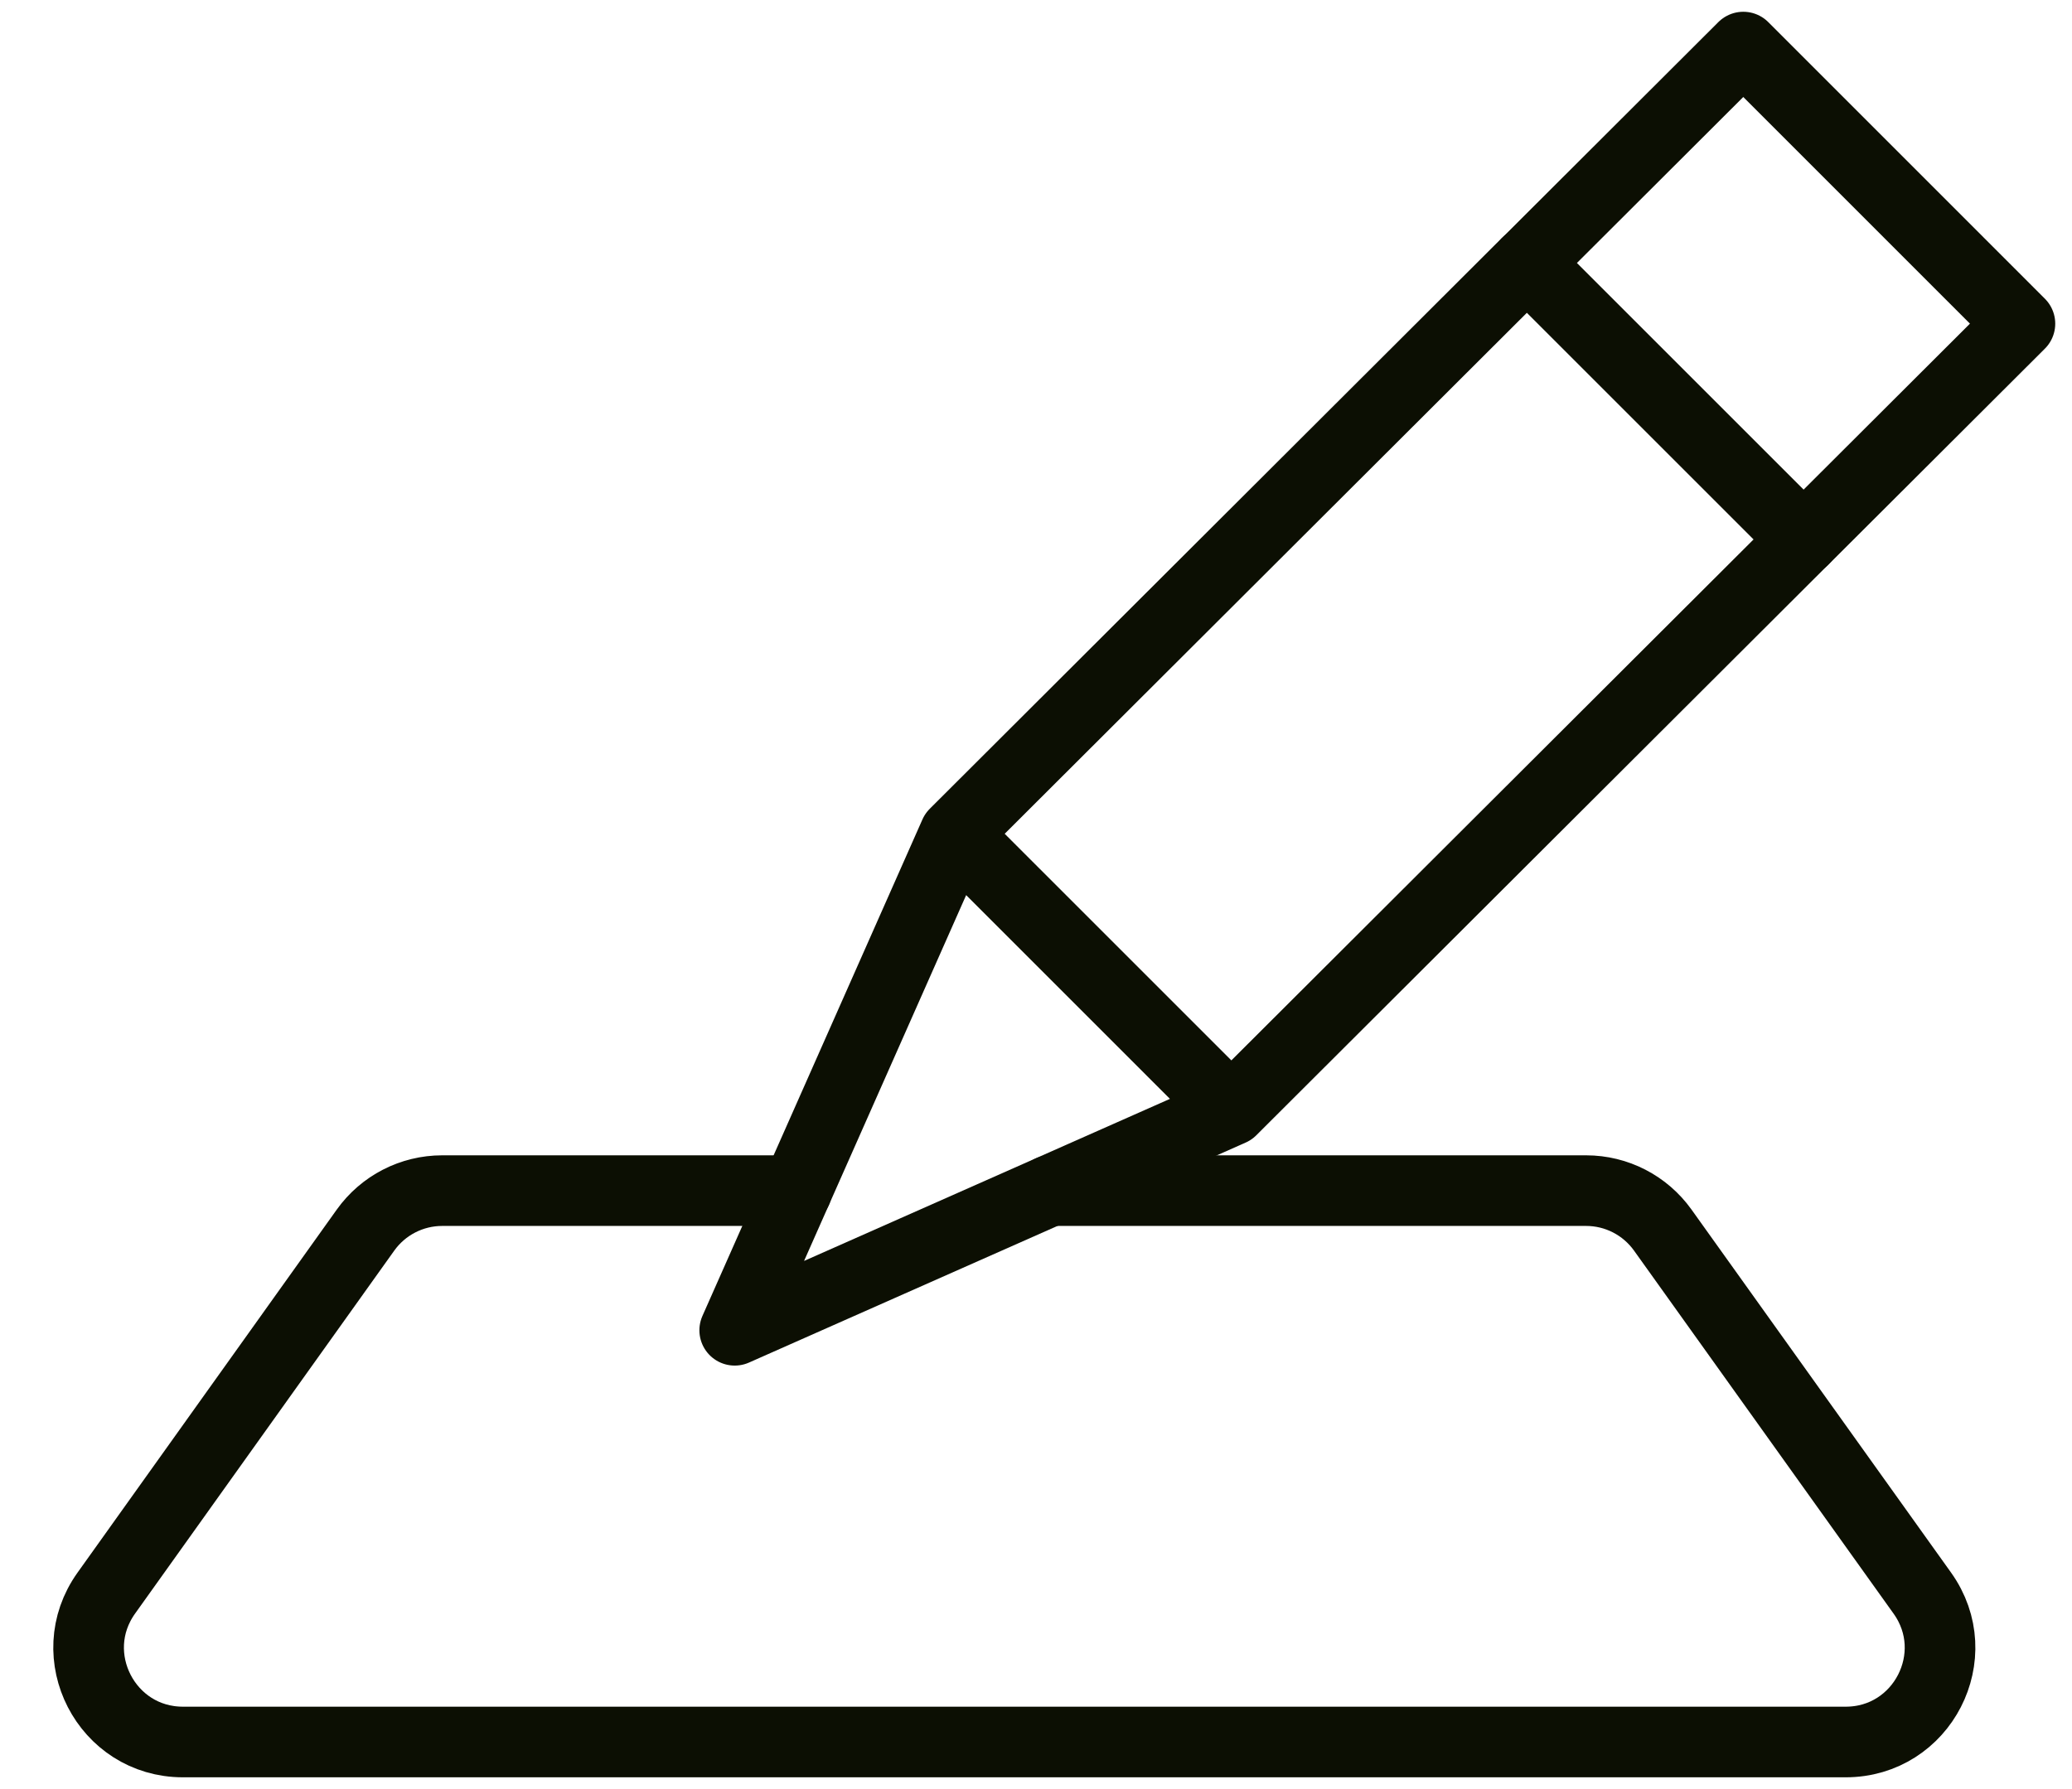
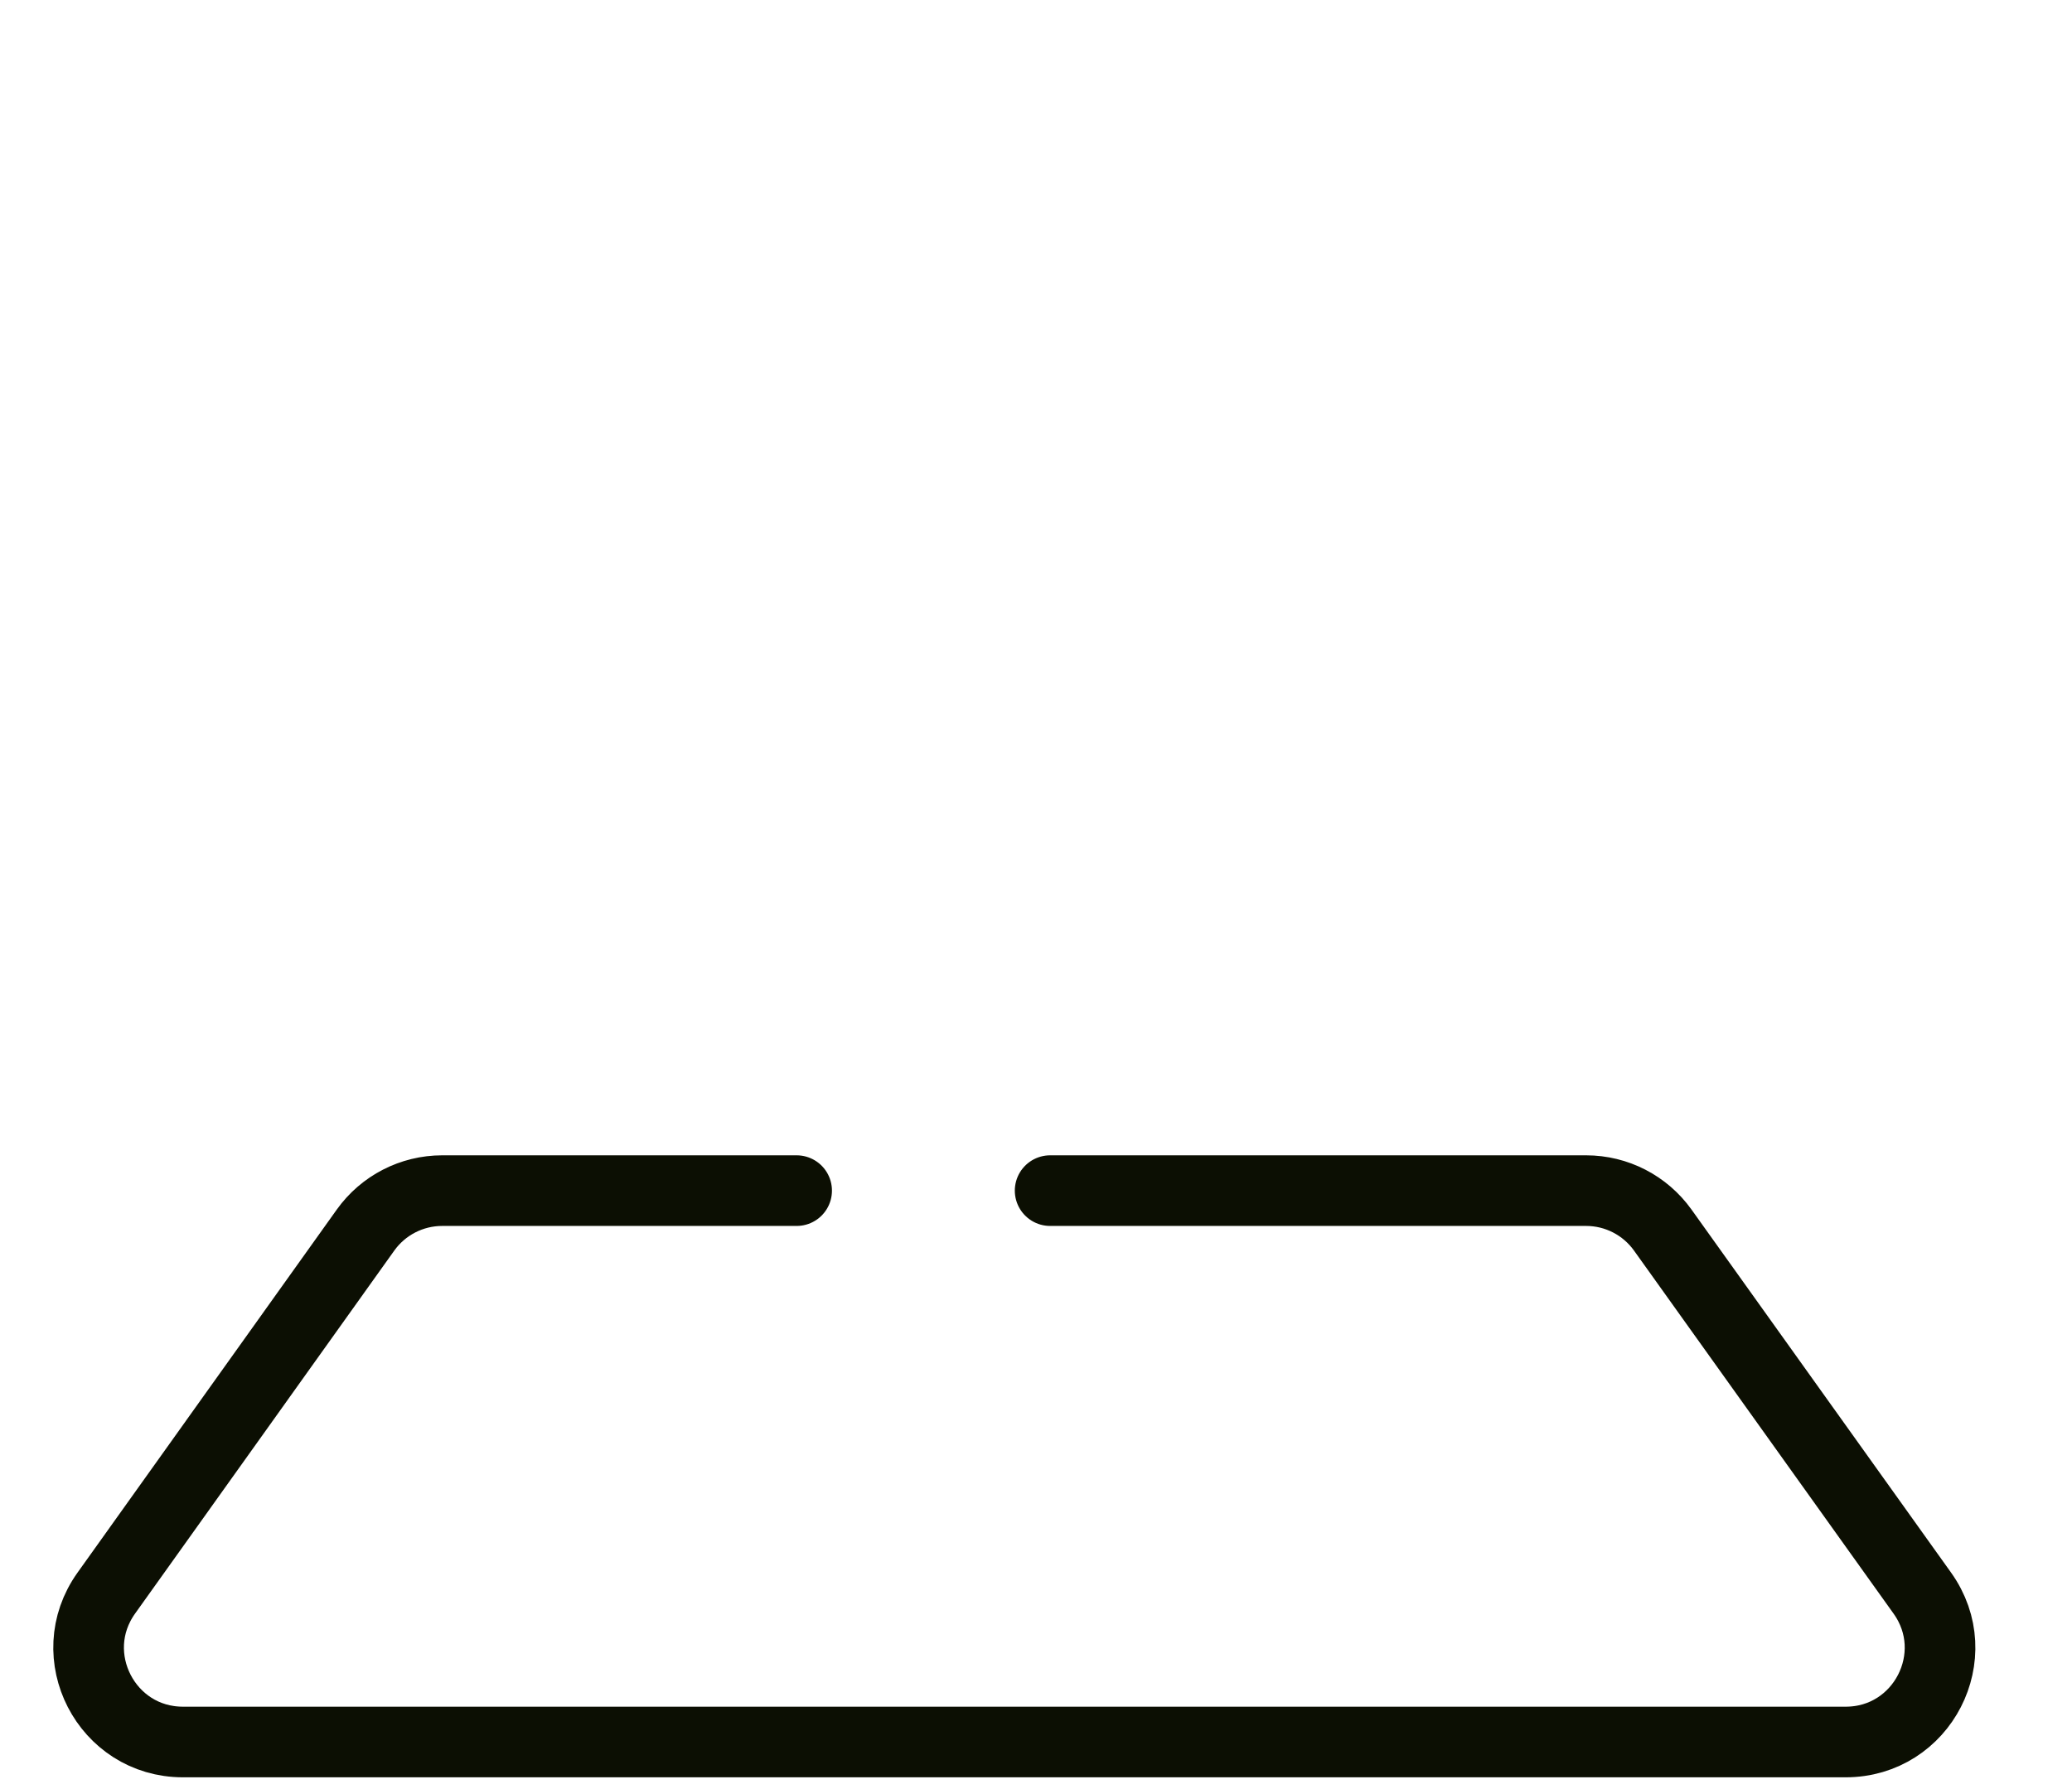
<svg xmlns="http://www.w3.org/2000/svg" fill="none" viewBox="0 0 44 38" height="38" width="44">
-   <path stroke-linejoin="round" stroke-linecap="round" stroke-miterlimit="10" stroke-width="1.5" stroke="#0C0F03" d="M38.3 11.459L42.894 6.875L37.02 1L32.426 5.585" />
  <path stroke-linejoin="round" stroke-linecap="round" stroke-miterlimit="10" stroke-width="1.5" stroke="#0C0F03" d="M22.3 25.289H33.682C34.328 25.289 34.933 25.601 35.309 26.126L40.821 33.837C41.768 35.161 40.822 37 39.194 37H3.885C2.259 37 1.312 35.162 2.257 33.838L7.762 26.127C8.138 25.601 8.744 25.289 9.39 25.289H16.917" />
-   <path stroke-linejoin="round" stroke-linecap="round" stroke-miterlimit="10" stroke-width="1.5" stroke="#0C0F03" d="M20.274 17.709L15.602 28.255L26.148 23.583M20.274 17.709L32.424 5.584L38.299 11.458L26.148 23.583M20.274 17.709L26.148 23.583" />
</svg>